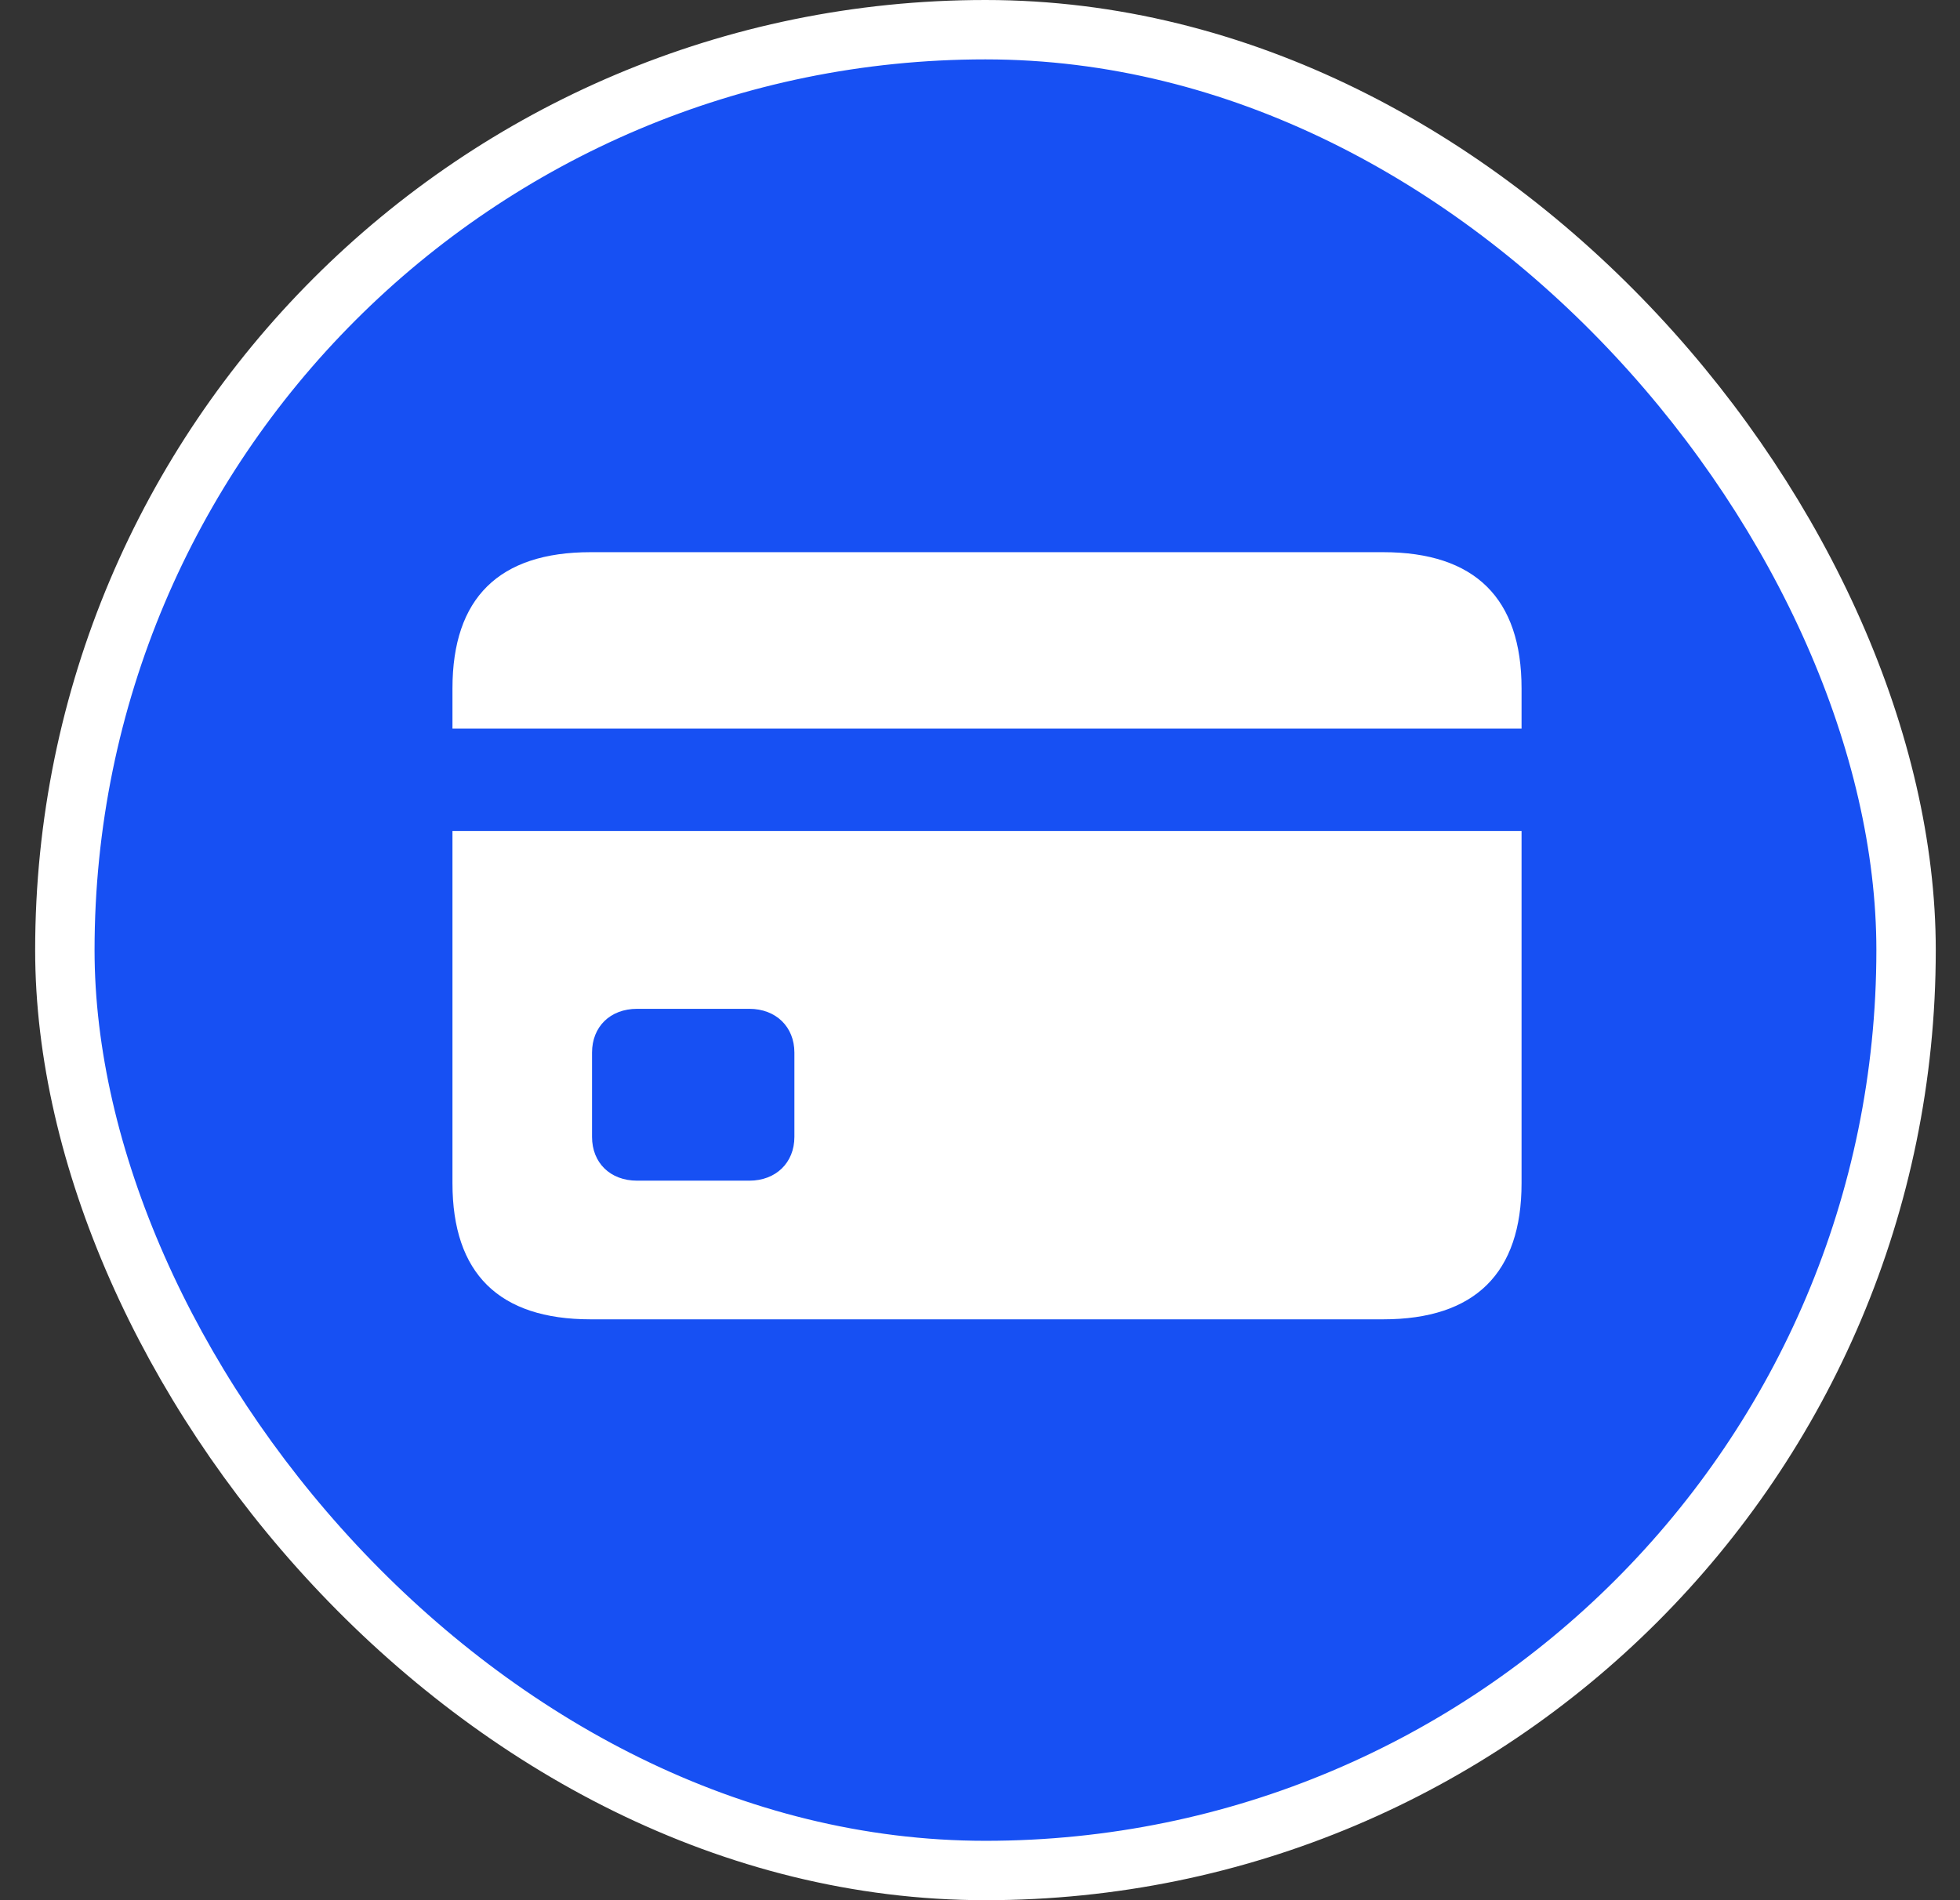
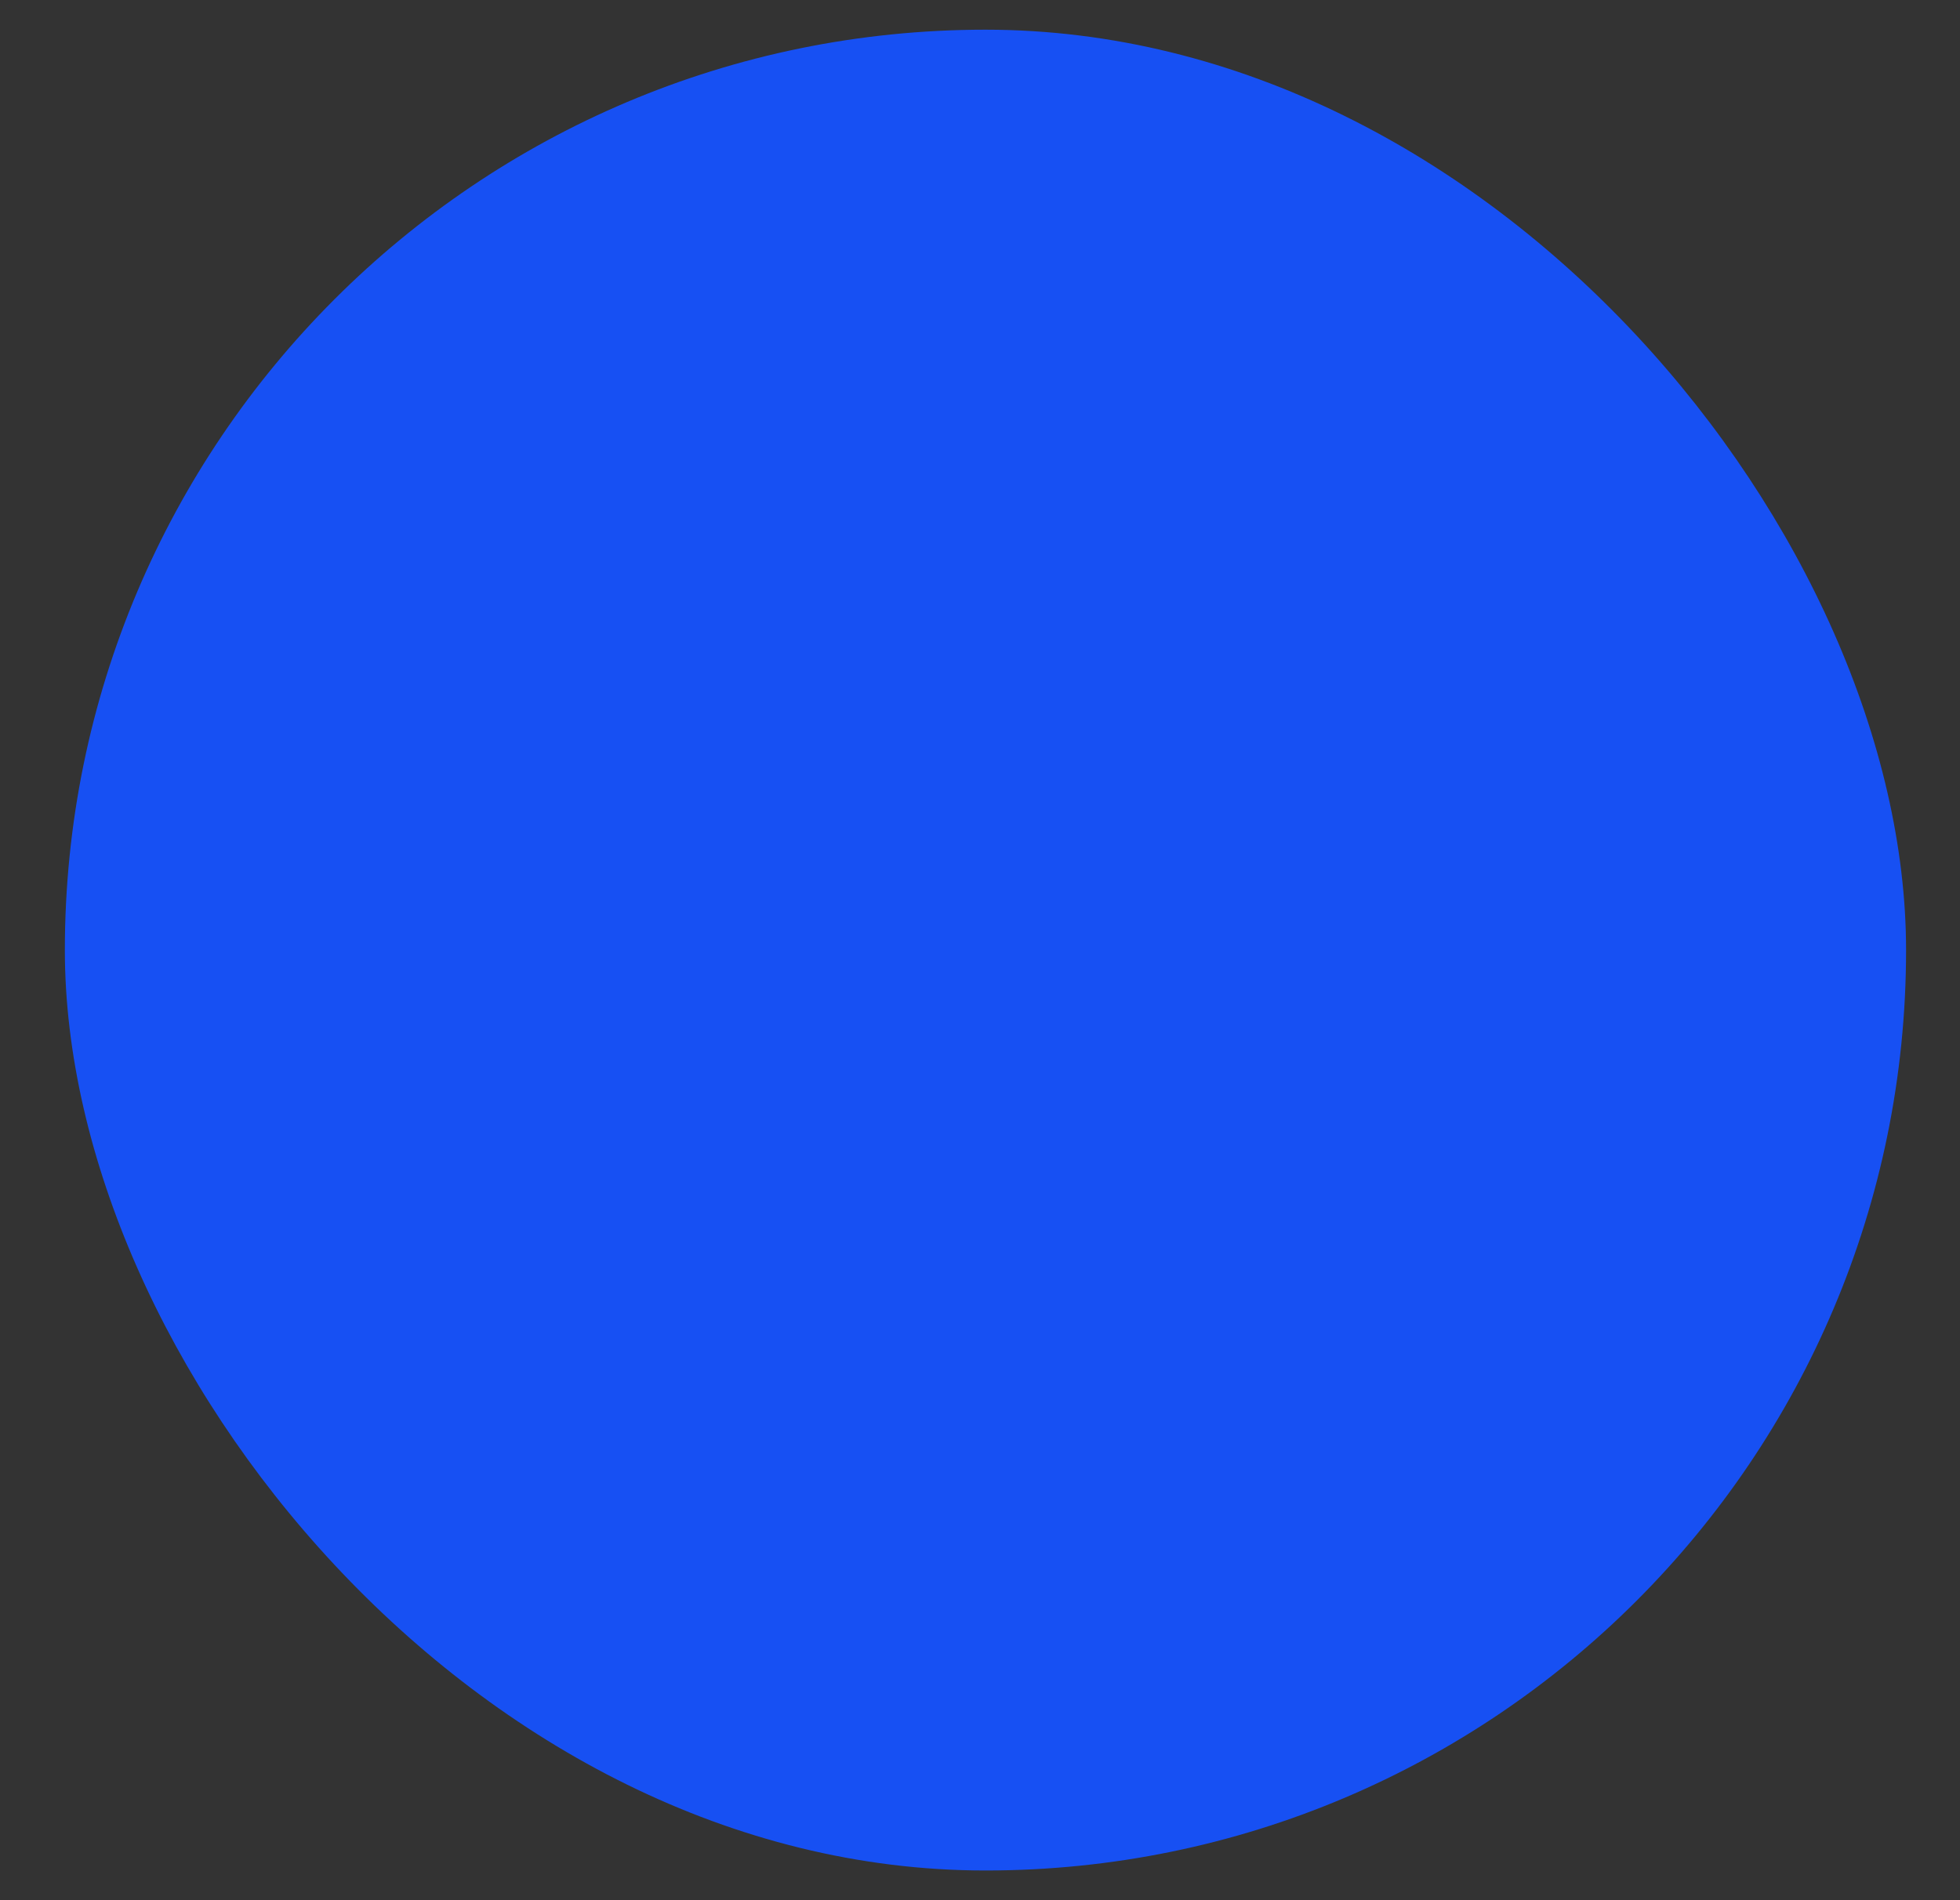
<svg xmlns="http://www.w3.org/2000/svg" width="33" height="32" viewBox="0 0 33 32" fill="none">
  <rect x="0" y="0" width="33" height="32" fill="#333333" stroke="none" />
  <rect x="1.092" y="0.5" width="31" height="31" rx="15.5" fill="#1750F3" />
  <g clip-path="url(#clip0_1299_996)">
-     <path d="M10.727 19.883C10.272 19.883 9.968 19.58 9.968 19.146V17.726C9.968 17.292 10.272 16.989 10.727 16.989H12.616C13.064 16.989 13.375 17.292 13.375 17.726V19.146C13.375 19.58 13.064 19.883 12.616 19.883H10.727ZM7.618 13.994V12.27H25.618V13.994H7.618ZM9.944 22.218H23.287C24.835 22.218 25.618 21.44 25.618 19.925V11.593C25.618 10.077 24.835 9.299 23.287 9.299H9.944C8.401 9.299 7.618 10.071 7.618 11.593V19.925C7.618 21.446 8.401 22.218 9.944 22.218Z" fill="white" />
-   </g>
-   <rect x="1.092" y="0.5" width="31" height="31" rx="15.5" stroke="white" />
+     </g>
  <defs>
    <clipPath id="clip0_1299_996">
      <rect width="18" height="12.938" fill="white" transform="translate(7.618 9.281)" />
    </clipPath>
  </defs>
</svg>